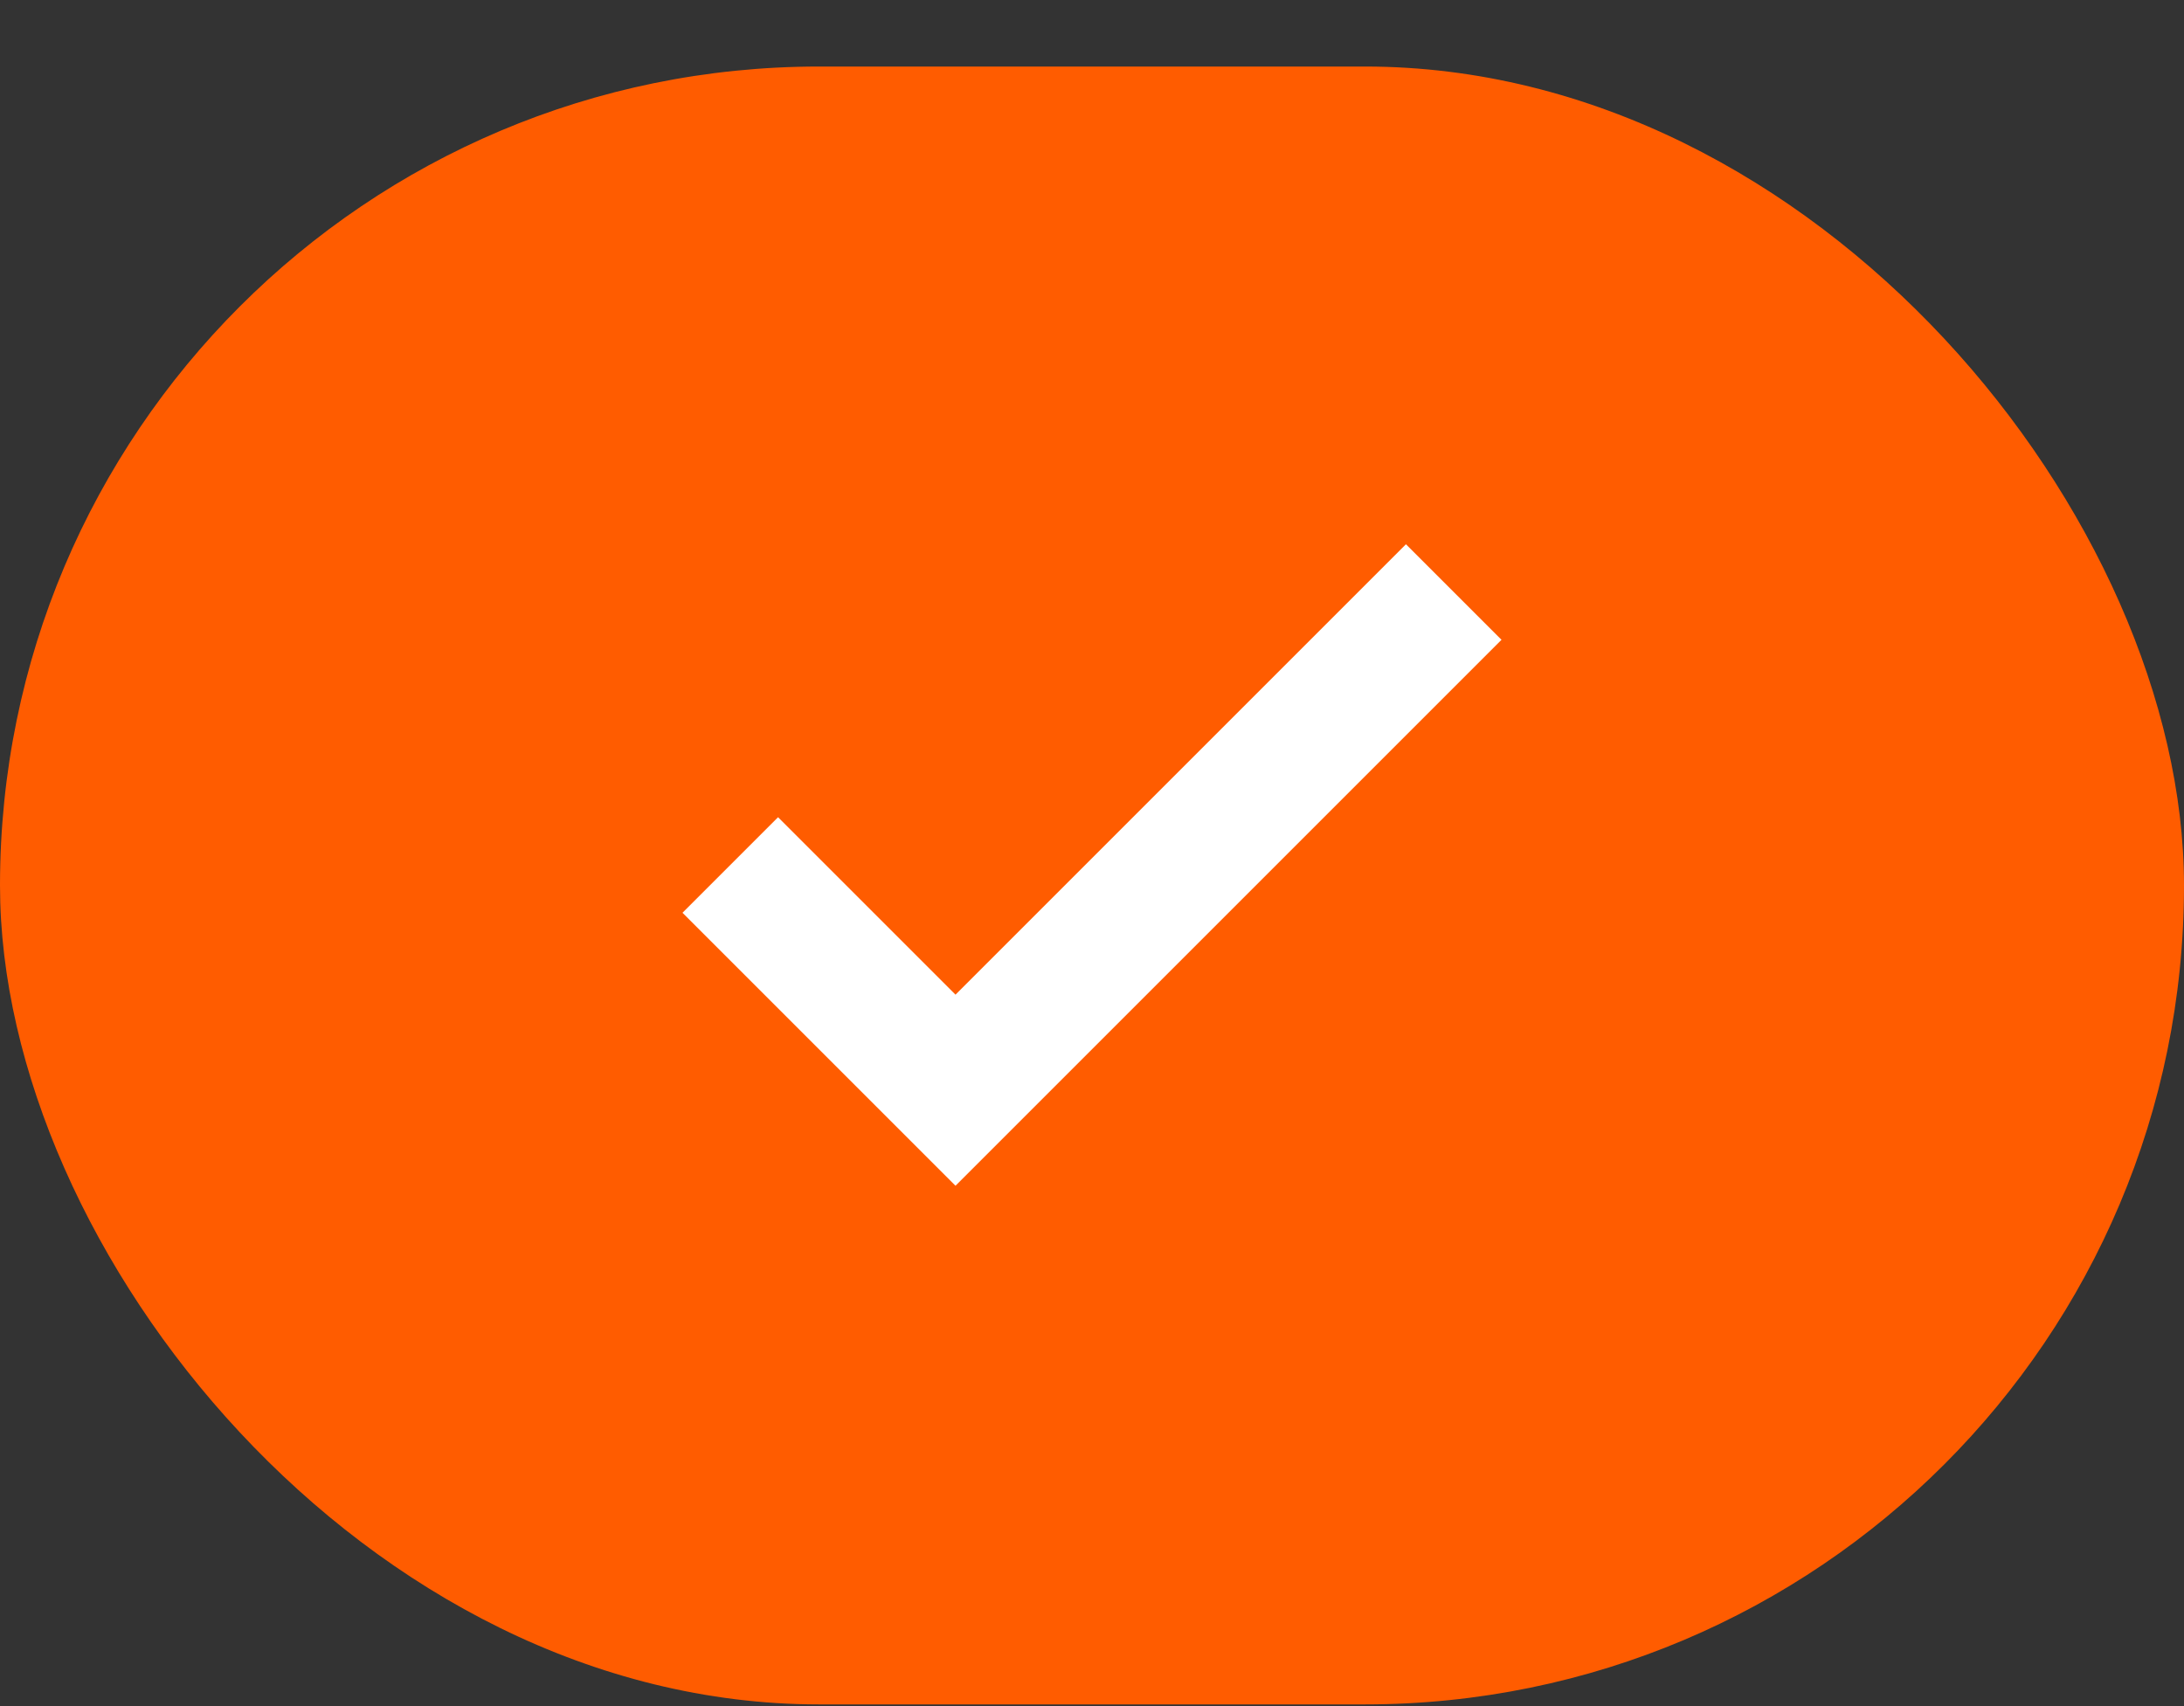
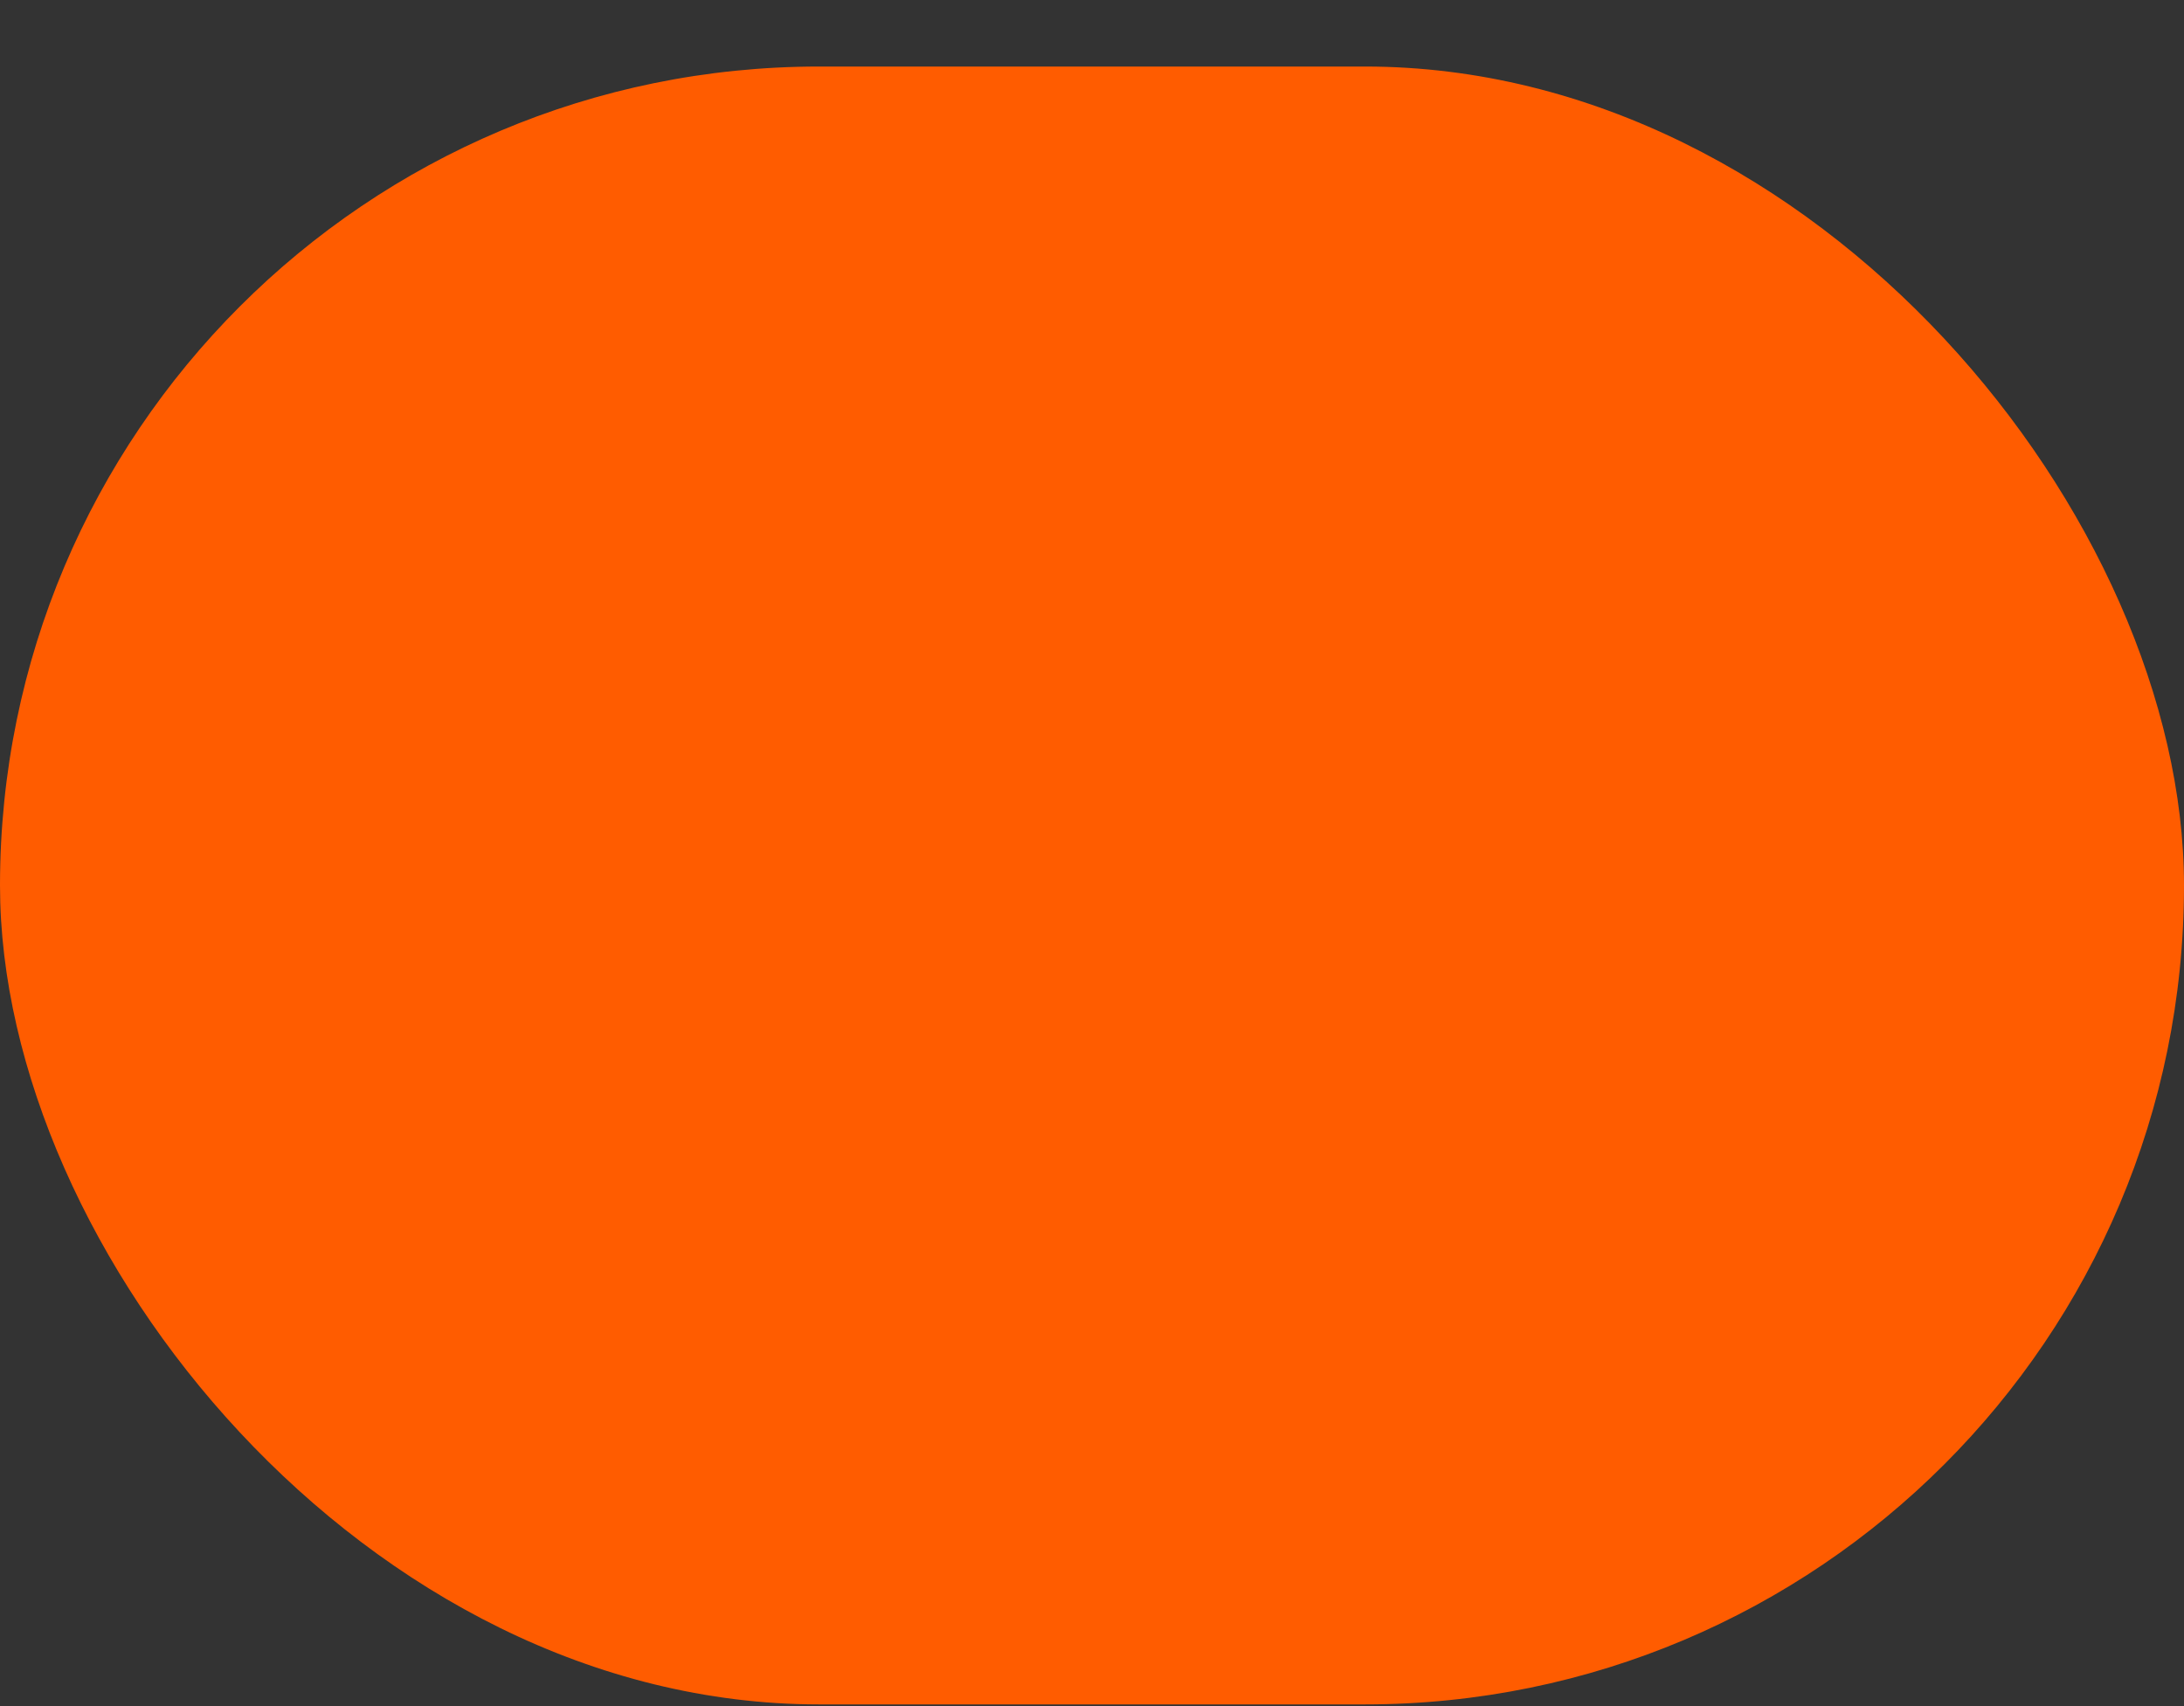
<svg xmlns="http://www.w3.org/2000/svg" width="32" height="25" viewBox="0 0 32 25" fill="none">
  <rect x="0" y="0" width="32" height="25" fill="#333333" stroke="none" />
  <rect y="0.975" width="32" height="24" rx="12" fill="#FF5C00" />
  <mask id="mask0_5_283" style="mask-type:alpha" maskUnits="userSpaceOnUse" x="4" y="0" width="24" height="25">
-     <rect x="4" y="0.975" width="24" height="24" fill="#D9D9D9" />
-   </mask>
+     </mask>
  <g mask="url(#mask0_5_283)">
    <path d="M14 17.375L10 13.375L11.4 11.975L14 14.575L20.6 7.975L22 9.375L14 17.375Z" fill="white" />
  </g>
</svg>